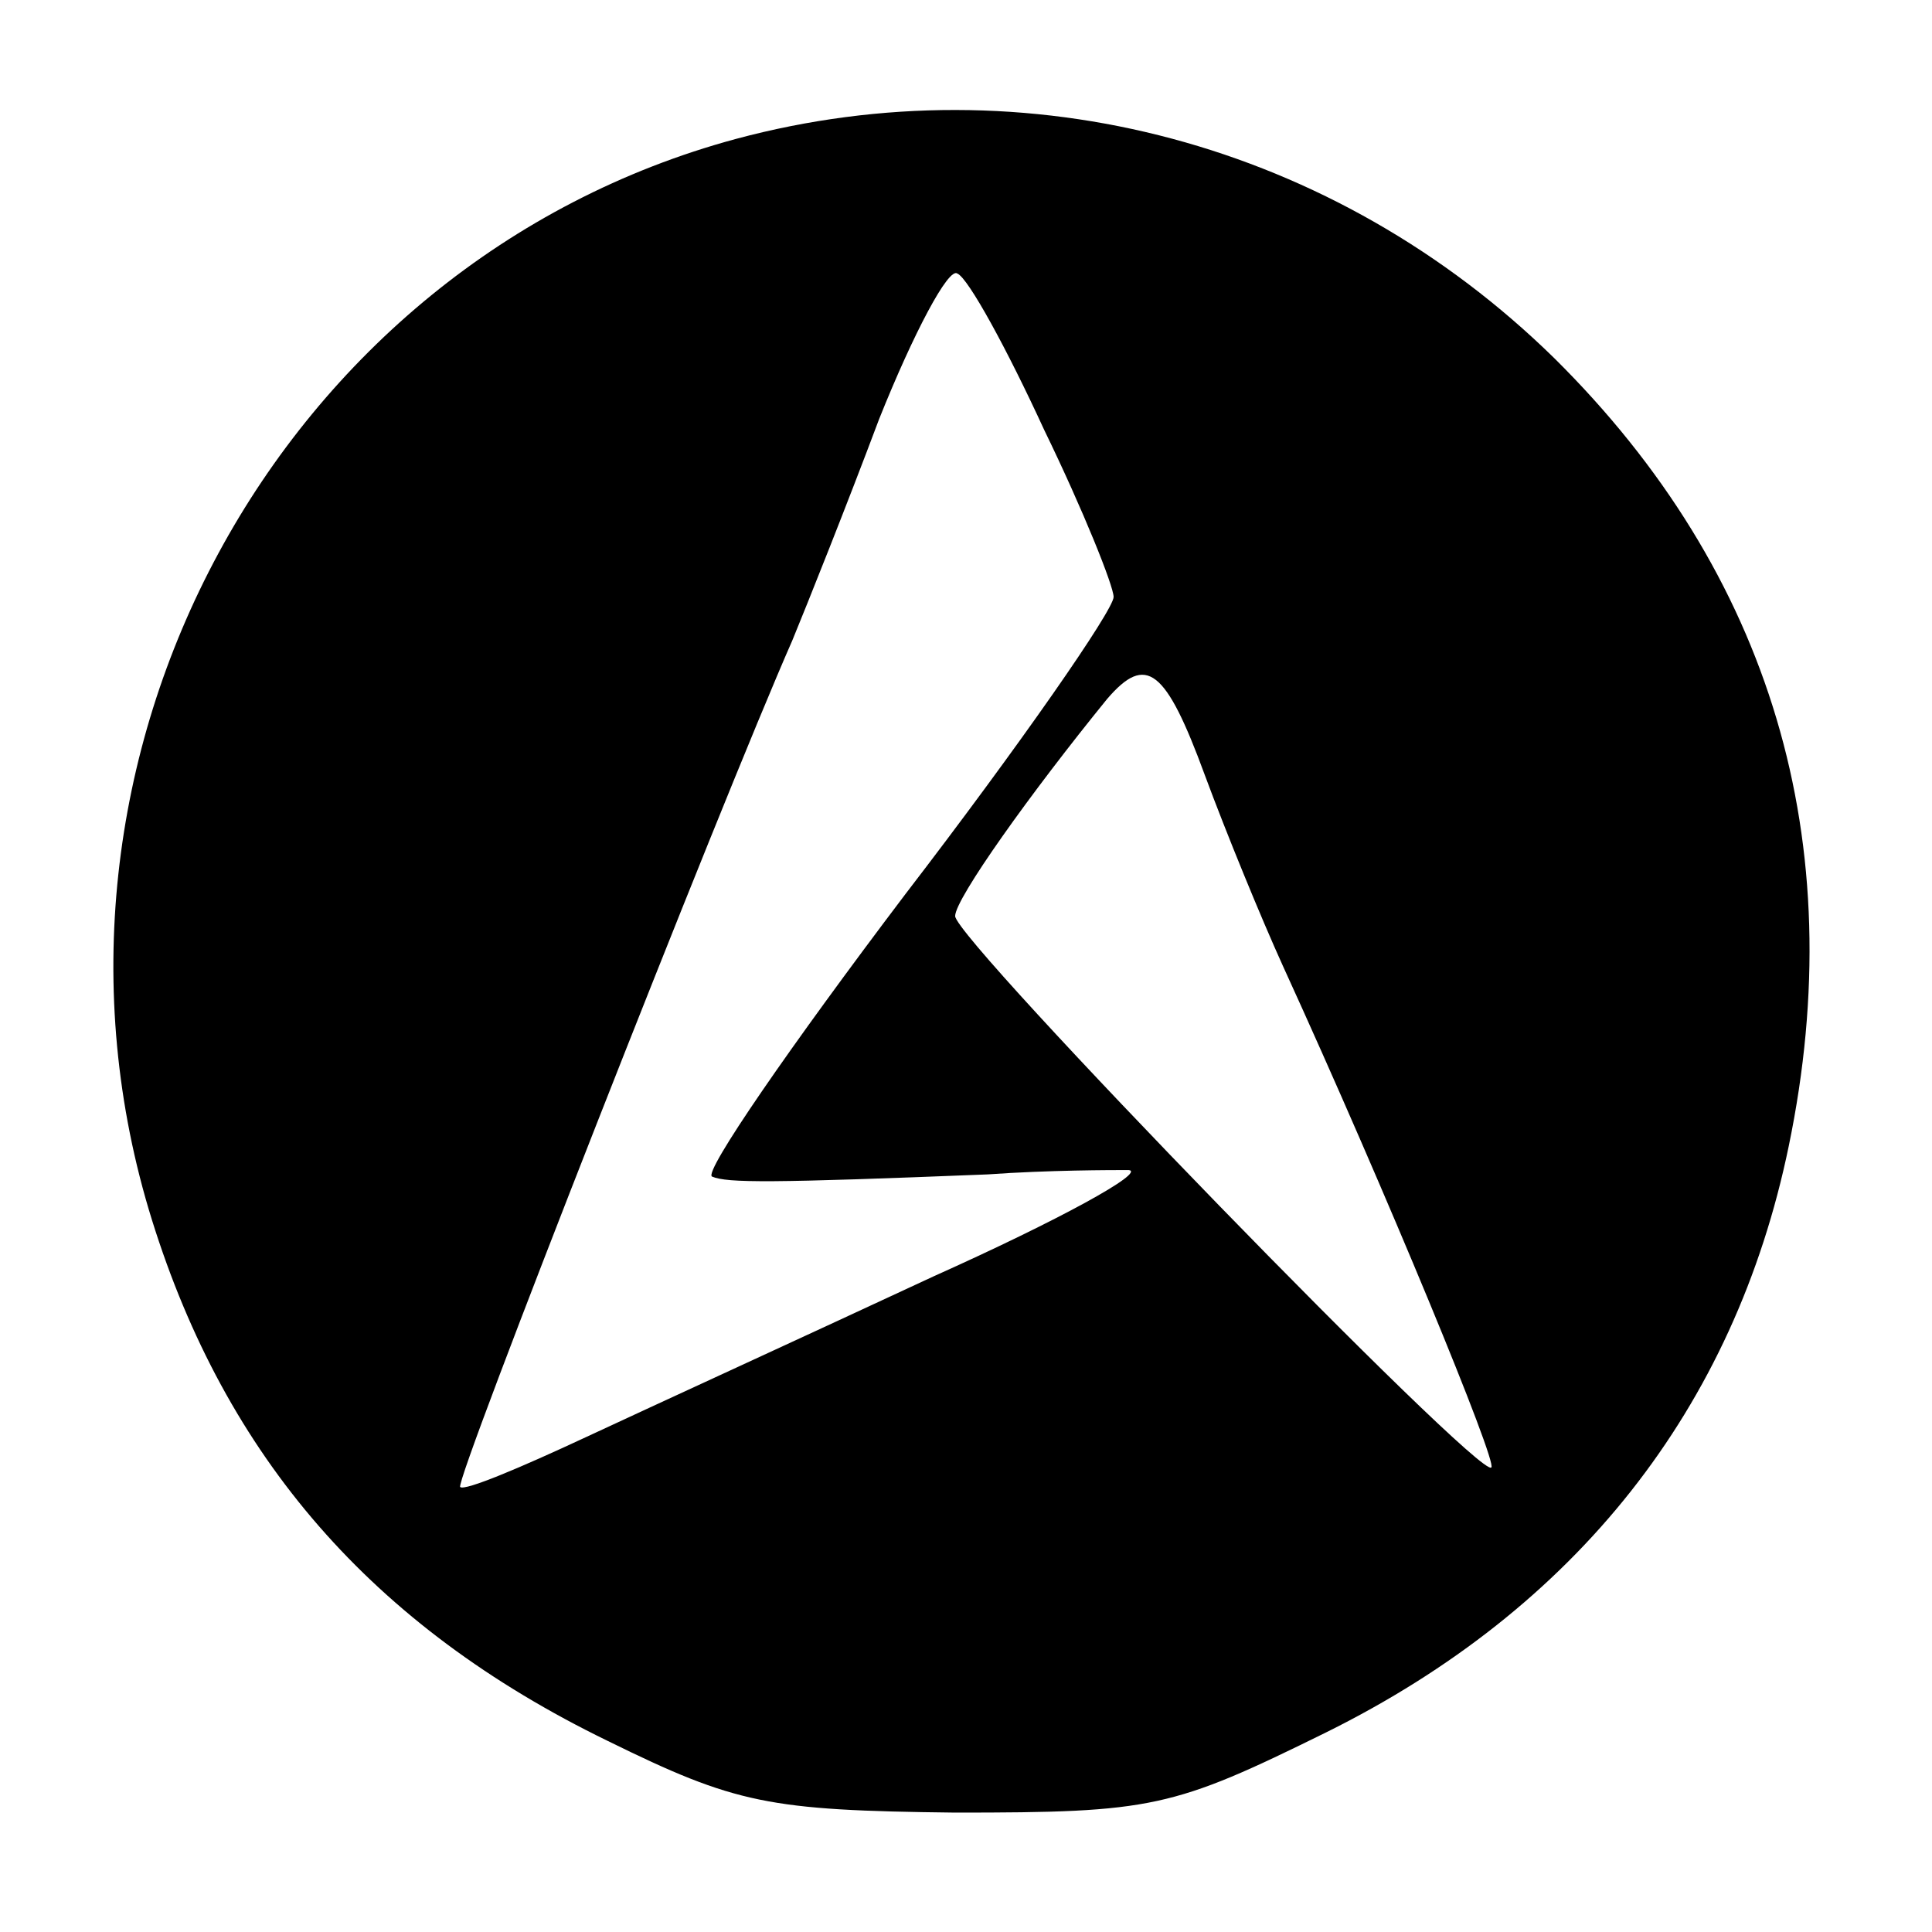
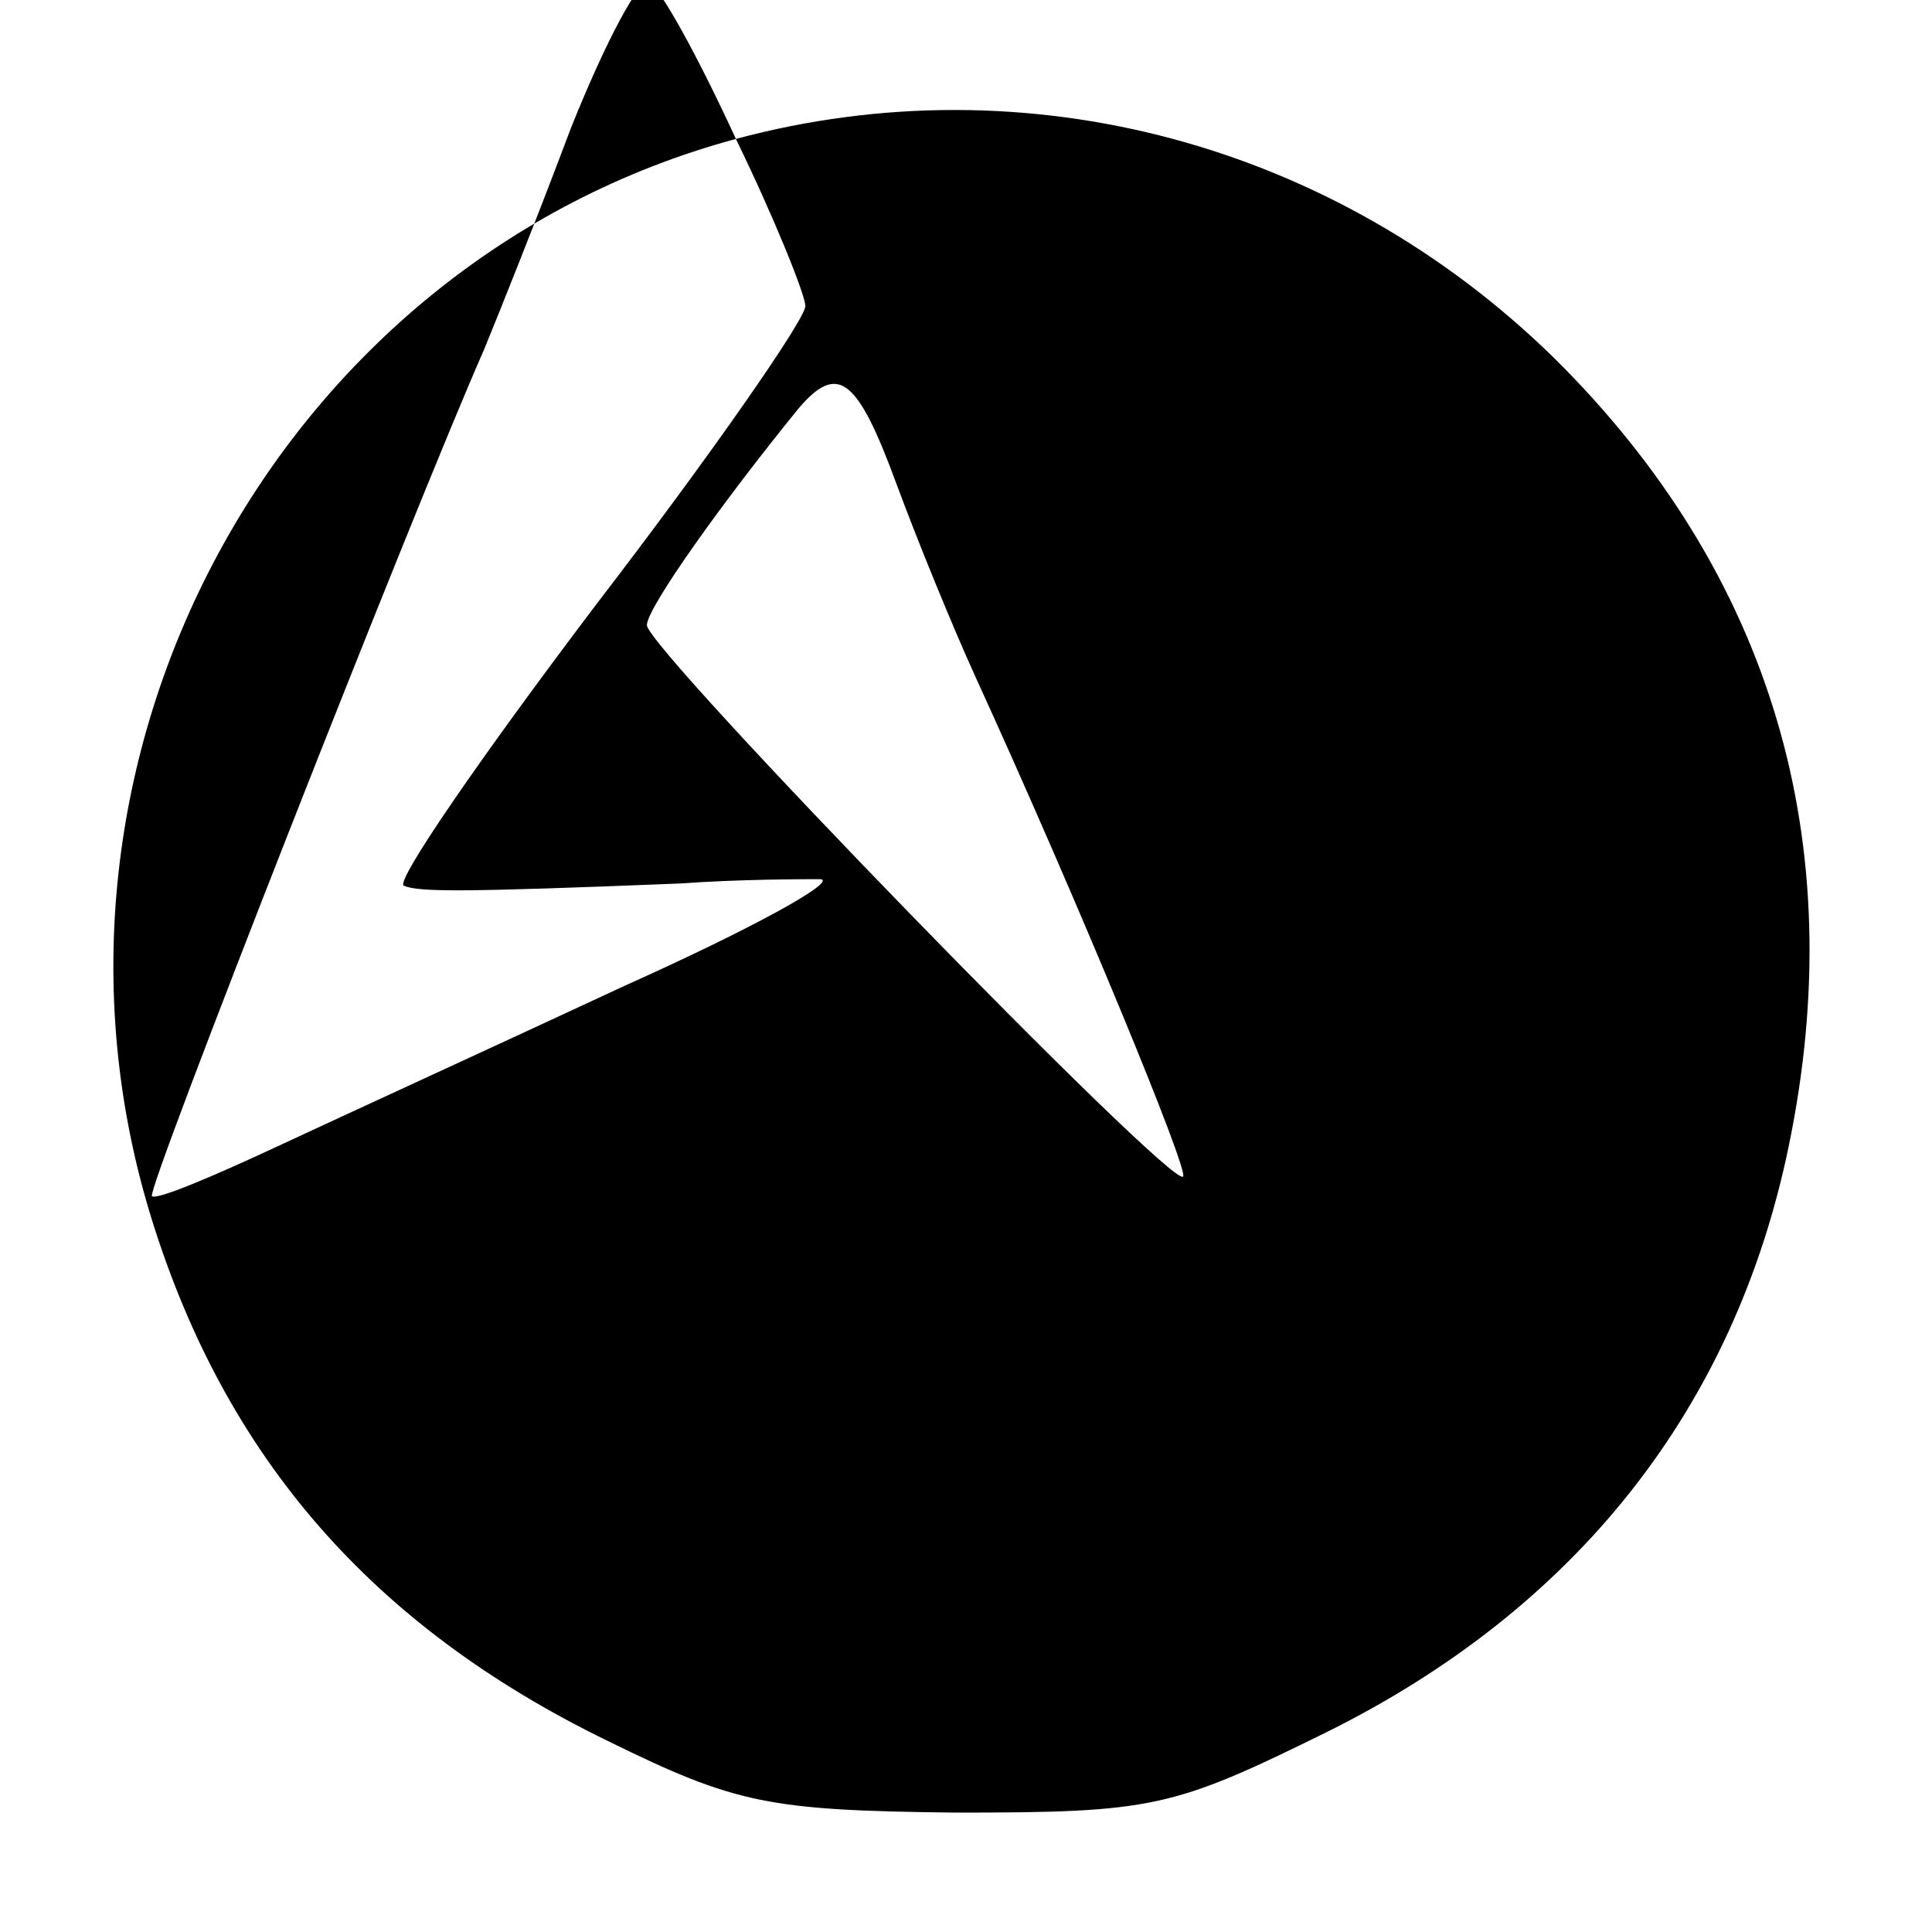
<svg xmlns="http://www.w3.org/2000/svg" version="1.0" width="89pt" height="89pt" viewBox="0 0 89 89" preserveAspectRatio="xMidYMid meet">
  <g transform="translate(0,89) scale(0.1,-0.1)" fill="#000000" stroke="none">
-     <path d="M339 826 c-211 -57 -335 -286 -269 -498 34 -109 101 -187 210 -240 59 -29 74 -32 160 -33 91 0 100 2 171 37 115 57 188 149 213 270 29 140 -8 264 -108 363 -101 99 -243 137 -377 101z m142 -134 c18 -37 32 -72 32 -77 0 -6 -43 -68 -96 -137 -53 -70 -93 -128 -89 -130 7 -3 27 -3 127 1 28 2 57 2 65 2 8 -1 -32 -23 -90 -49 -58 -27 -130 -60 -160 -74 -30 -14 -56 -25 -58 -23 -3 2 120 315 153 390 7 17 25 62 40 102 16 40 32 70 36 67 5 -2 23 -35 40 -72z m74 -159 c10 -27 26 -66 36 -88 48 -105 99 -229 96 -231 -5 -6 -247 243 -247 254 0 8 35 57 70 100 18 21 27 14 45 -35z" />
+     <path d="M339 826 c-211 -57 -335 -286 -269 -498 34 -109 101 -187 210 -240 59 -29 74 -32 160 -33 91 0 100 2 171 37 115 57 188 149 213 270 29 140 -8 264 -108 363 -101 99 -243 137 -377 101z c18 -37 32 -72 32 -77 0 -6 -43 -68 -96 -137 -53 -70 -93 -128 -89 -130 7 -3 27 -3 127 1 28 2 57 2 65 2 8 -1 -32 -23 -90 -49 -58 -27 -130 -60 -160 -74 -30 -14 -56 -25 -58 -23 -3 2 120 315 153 390 7 17 25 62 40 102 16 40 32 70 36 67 5 -2 23 -35 40 -72z m74 -159 c10 -27 26 -66 36 -88 48 -105 99 -229 96 -231 -5 -6 -247 243 -247 254 0 8 35 57 70 100 18 21 27 14 45 -35z" />
  </g>
</svg>